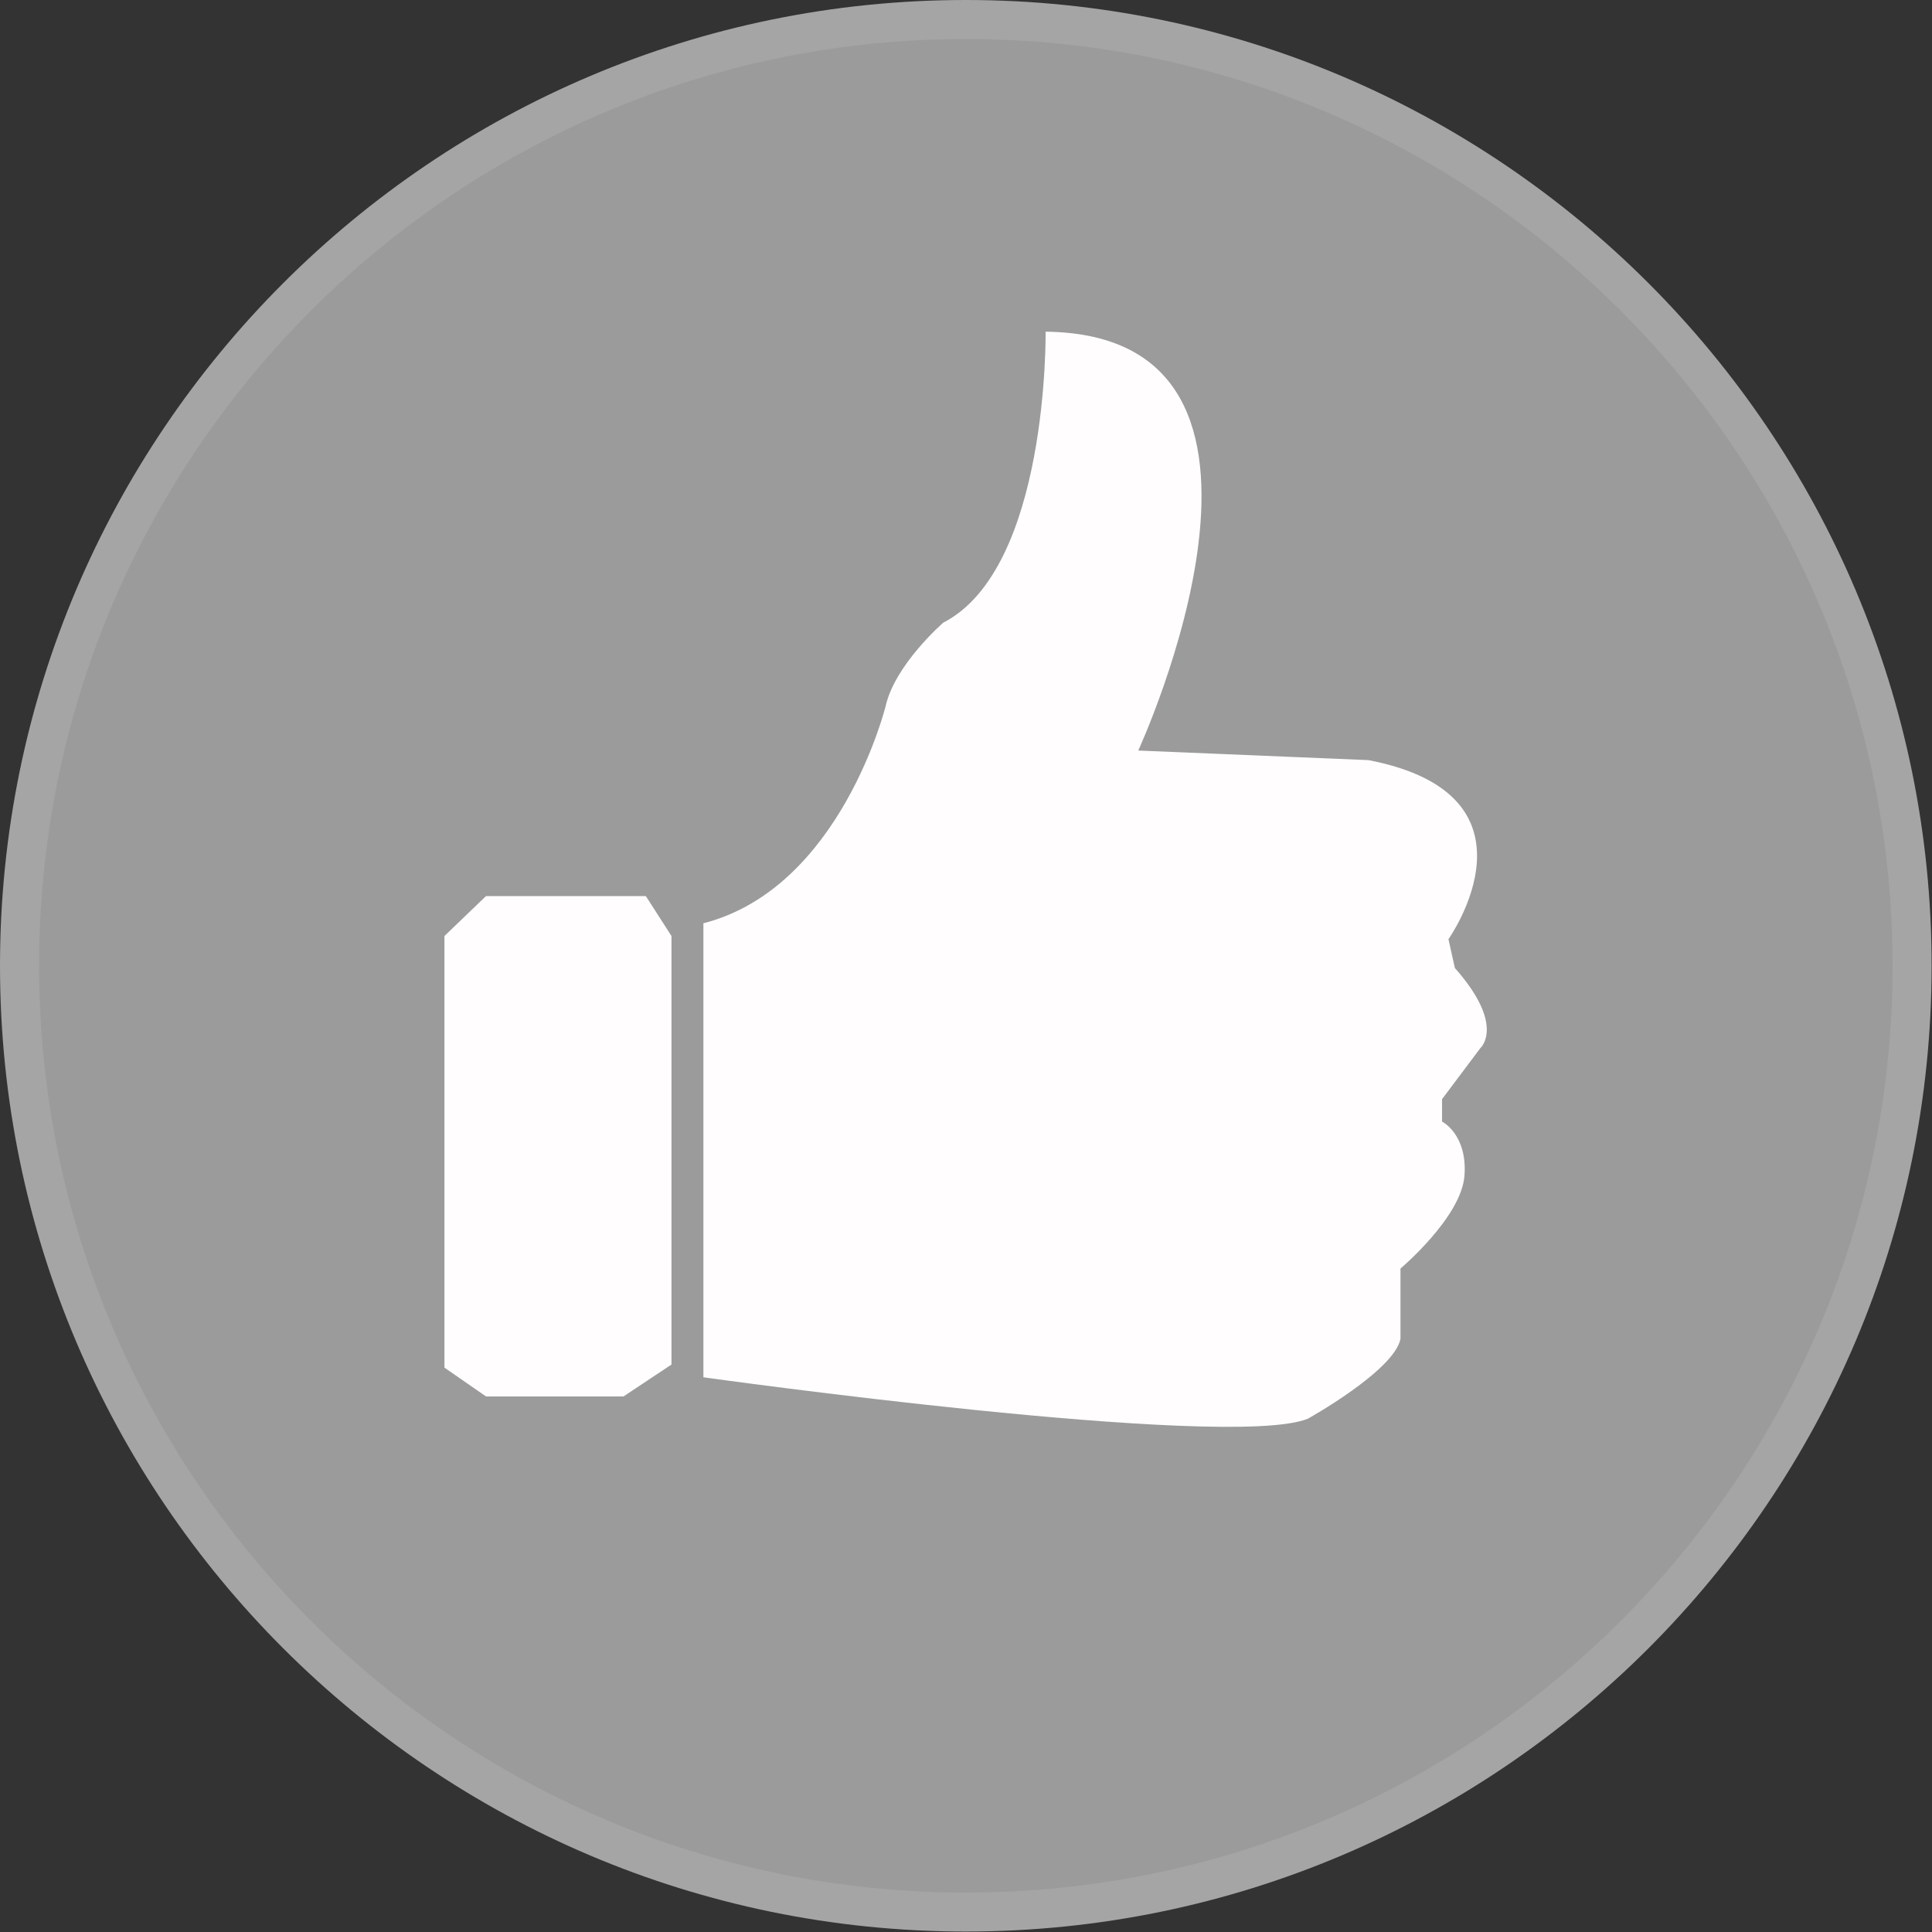
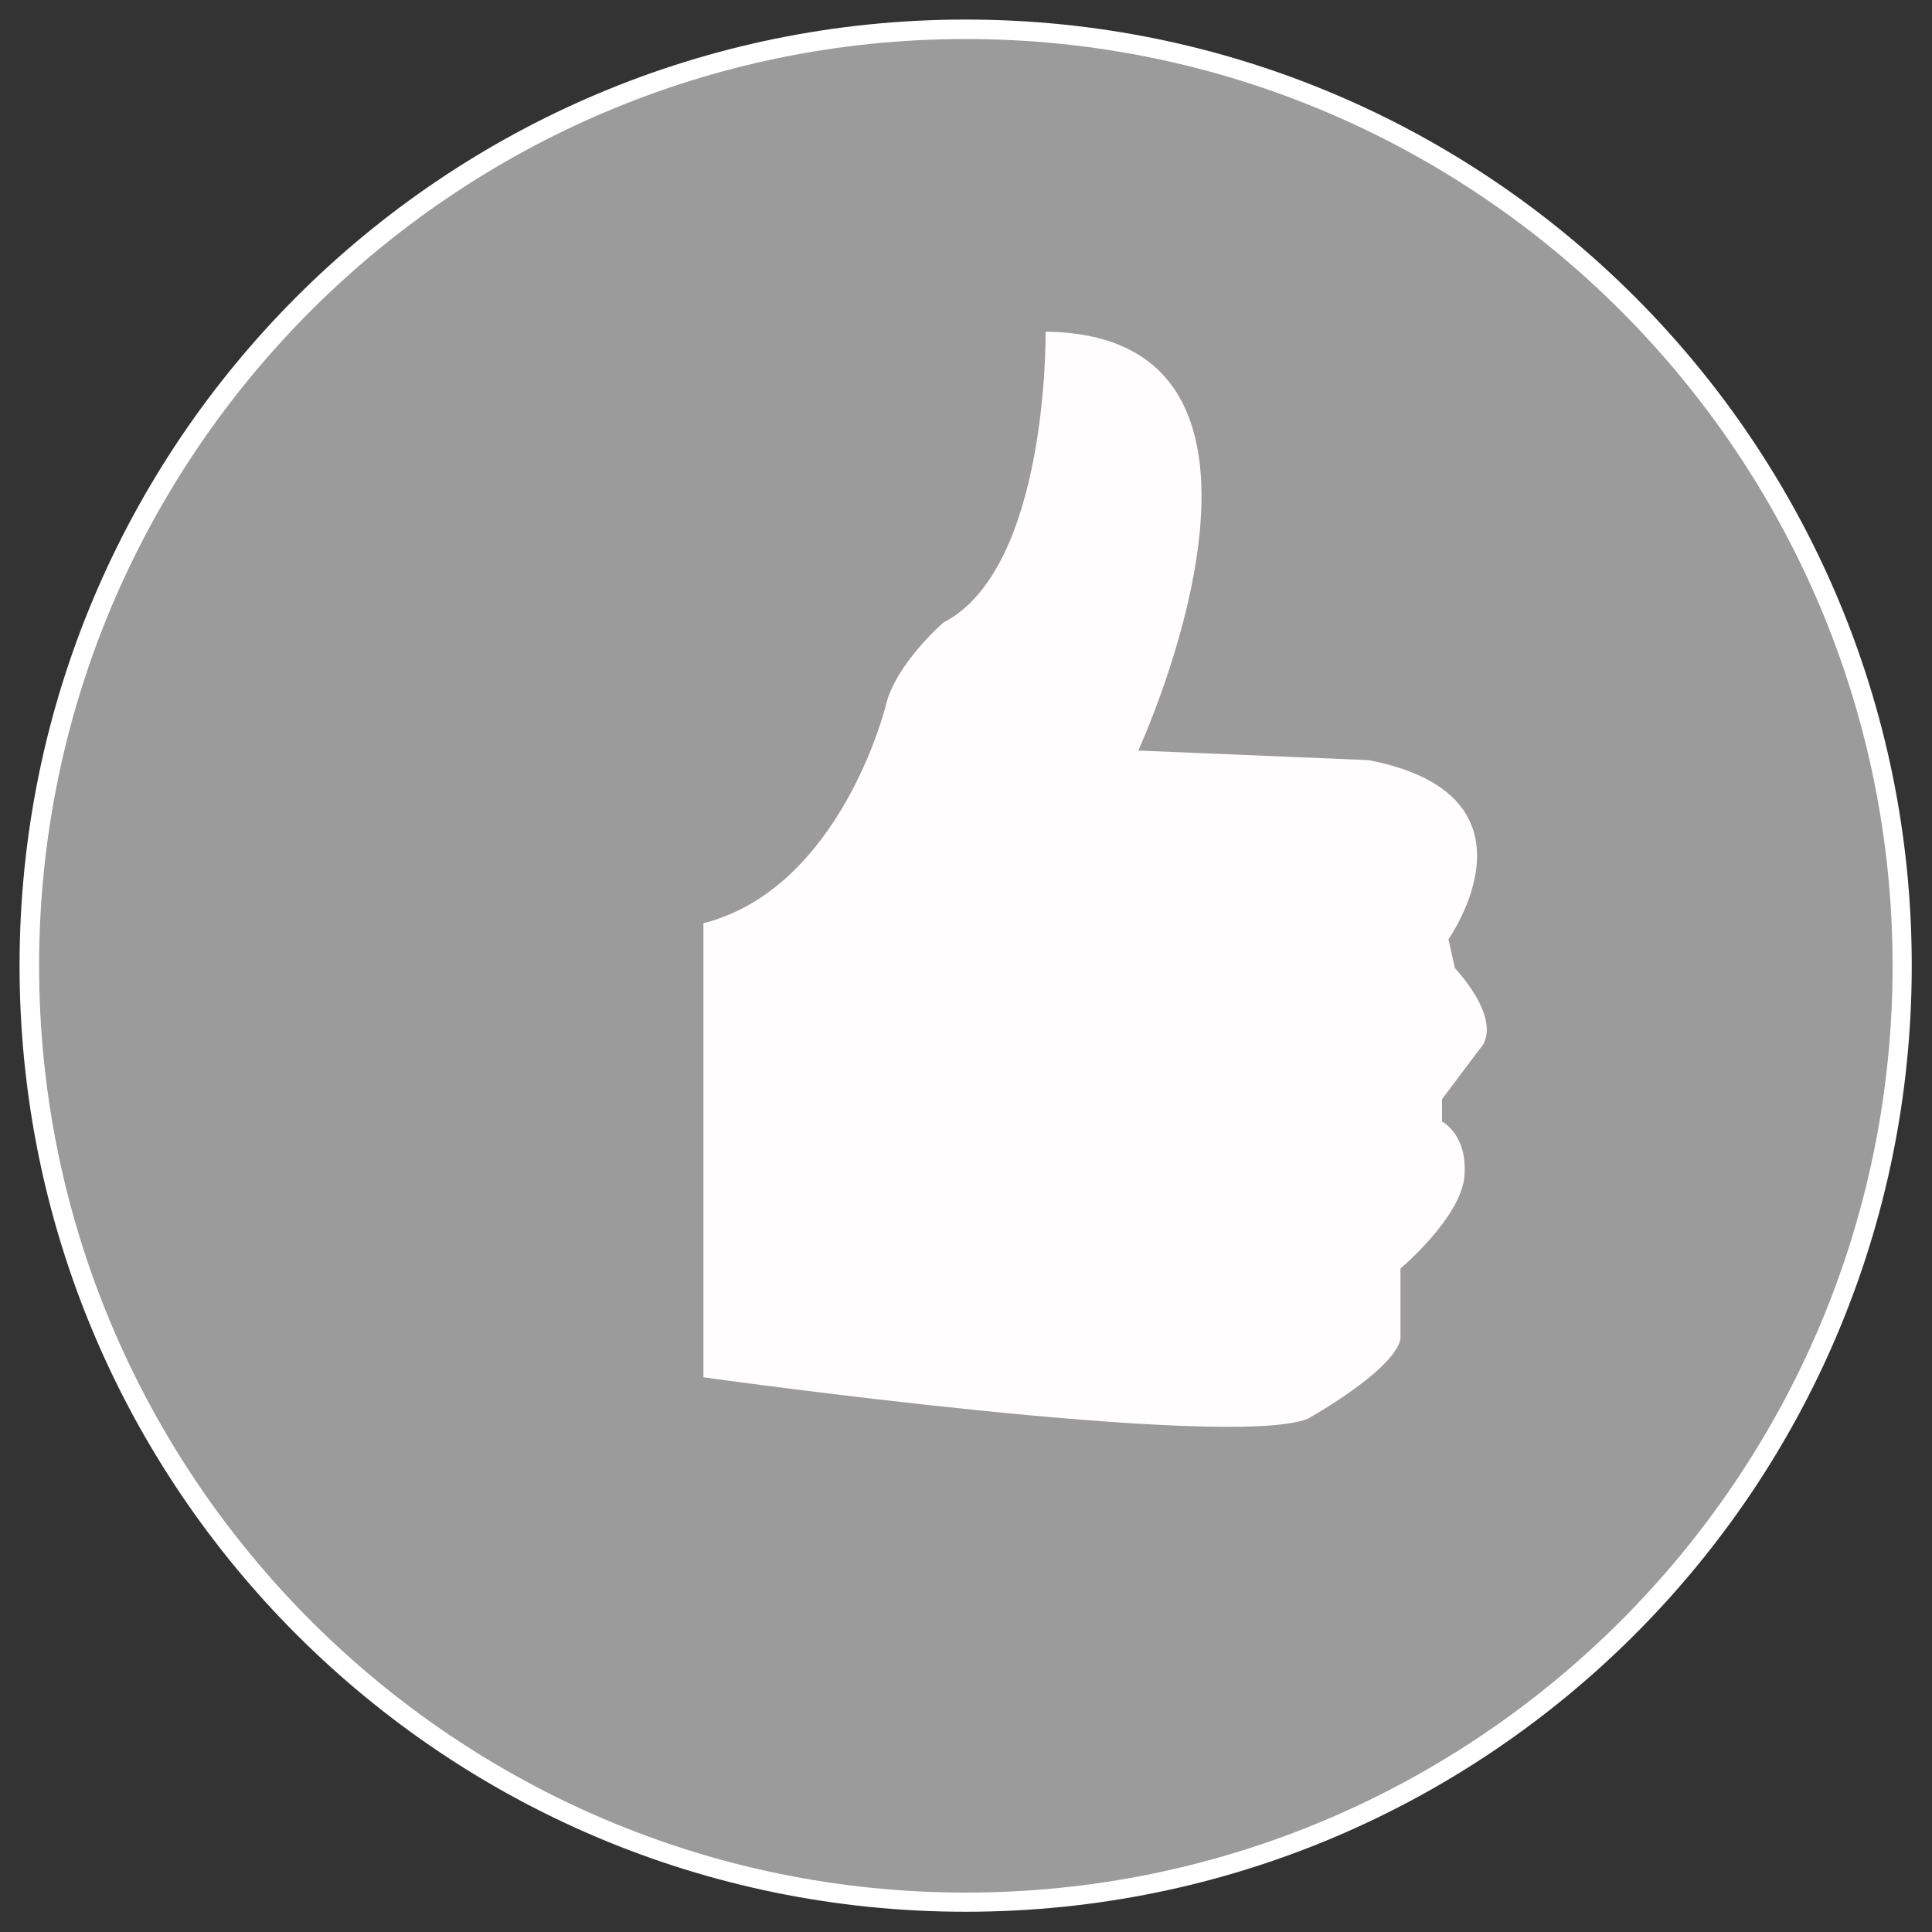
<svg xmlns="http://www.w3.org/2000/svg" version="1.1" id="圖層_1" x="0px" y="0px" width="25px" height="25px" viewBox="0 0 25 25" enable-background="new 0 0 25 25" xml:space="preserve">
  <rect x="0" y="0" width="25" height="25" fill="#333333" stroke="none" />
  <path fill="#FFFFFF" d="M12.496,24.738c6.761,0,12.242-5.48,12.242-12.243c0-6.761-5.48-12.242-12.242-12.242  c-6.762,0-12.243,5.481-12.243,12.242C0.253,19.258,5.734,24.738,12.496,24.738" />
-   <path opacity="0.2" fill="#898989" enable-background="new    " d="M12.498,24.741c6.764,0,12.244-5.483,12.244-12.245  c0-6.763-5.48-12.244-12.244-12.244c-6.762,0-12.245,5.481-12.245,12.244C0.252,19.258,5.735,24.741,12.498,24.741" />
-   <path fill="#BC2D15" d="M12.498,24.741c6.764,0,12.244-5.483,12.244-12.245c0-6.763-5.48-12.244-12.244-12.244  c-6.762,0-12.245,5.481-12.245,12.244C0.252,19.258,5.735,24.741,12.498,24.741" />
-   <path fill="#A5A5A5" d="M12.498,24.994C5.606,24.994,0,19.387,0,12.497C0,5.605,5.606,0,12.498,0  c6.893,0,12.497,5.605,12.497,12.497C24.994,19.387,19.391,24.994,12.498,24.994z" />
  <path fill="#9B9B9B" d="M12.498,0.505c-6.612,0-11.992,5.379-11.992,11.992c0,6.612,5.38,11.993,11.992,11.993  c6.613,0,11.992-5.381,11.992-11.993C24.488,5.884,19.109,0.505,12.498,0.505z" />
  <g>
    <path fill="#FFFDFD" d="M13.53,4.292c0,0,0.042,3.062-1.324,3.765c0,0-0.621,0.538-0.745,1.076c0,0-0.58,2.359-2.359,2.814v5.875   c0,0,6.785,0.951,7.82,0.537c0,0,1.116-0.62,1.2-1.033v-0.911c0,0,0.786-0.662,0.828-1.199c0.041-0.538-0.29-0.703-0.29-0.703   v-0.29l0.497-0.662c0,0,0.329-0.29-0.331-1.035l-0.083-0.373c0,0,1.323-1.862-1.035-2.317l-2.979-0.124   C14.729,9.712,17.212,4.333,13.53,4.292z" />
-     <polyline fill="#FFFDFD" points="6.289,11.595 5.751,12.112 5.751,17.697 6.289,18.07 8.068,18.07 8.689,17.657 8.689,12.112    8.357,11.595 6.413,11.595  " />
  </g>
</svg>